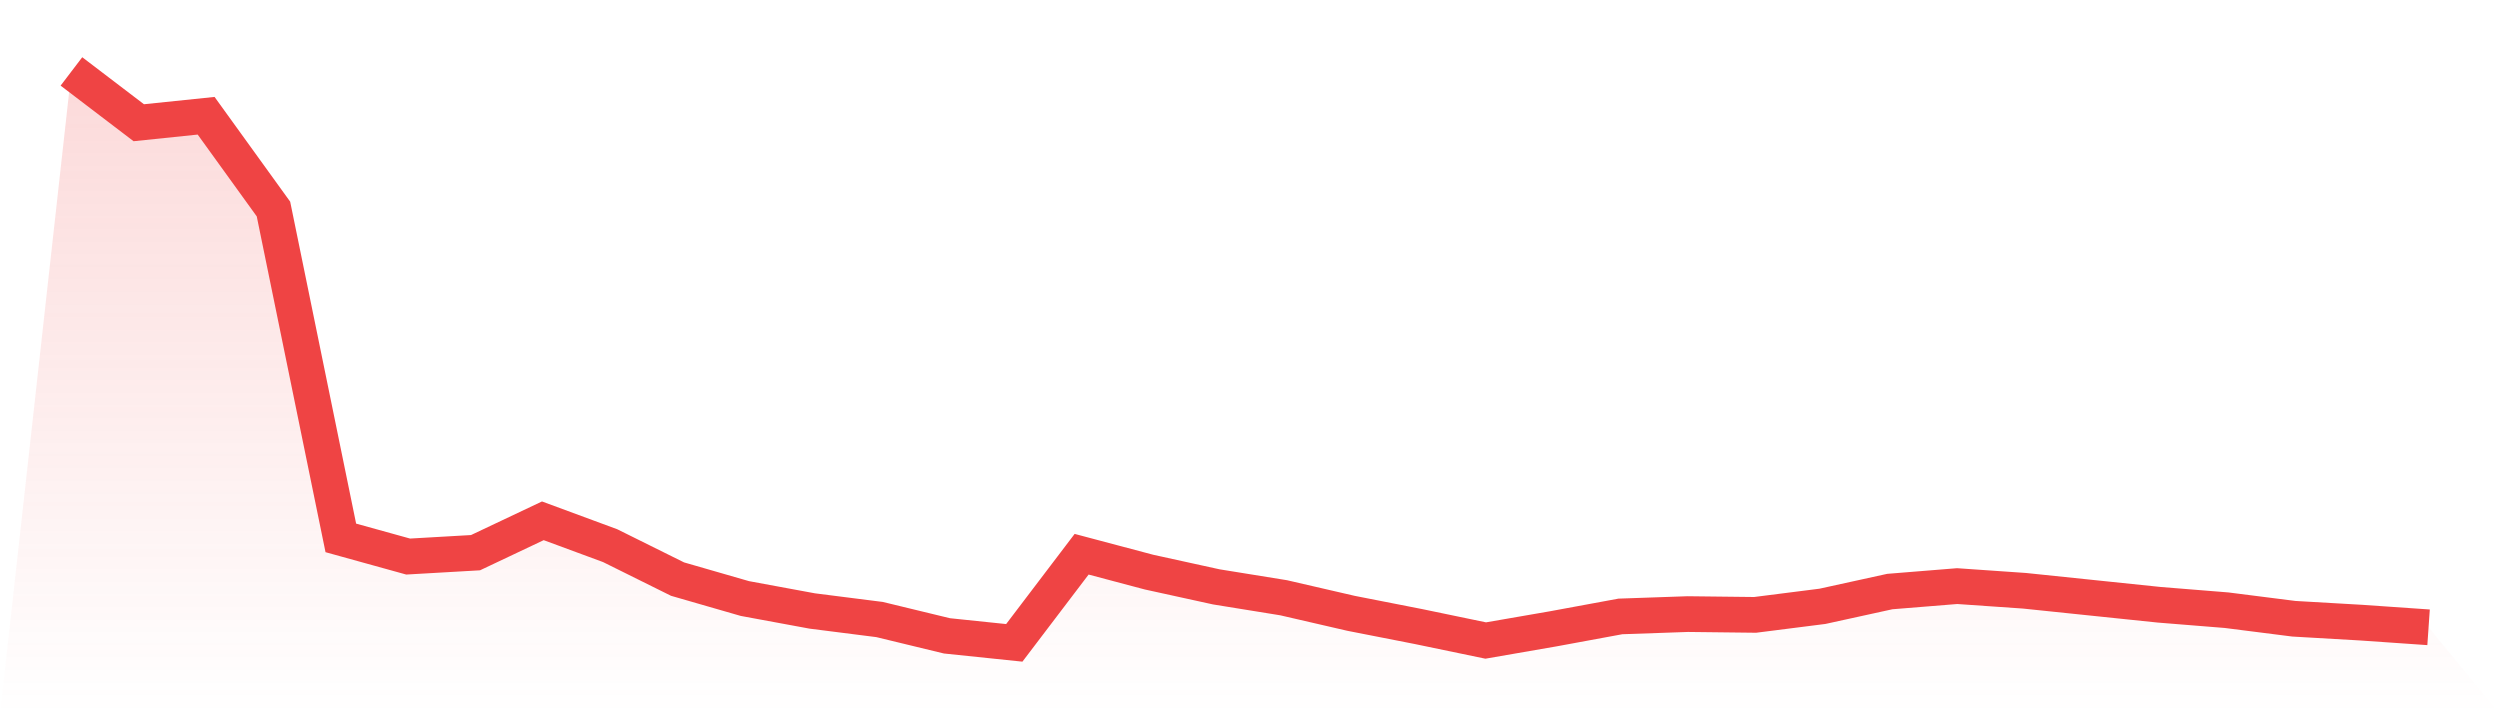
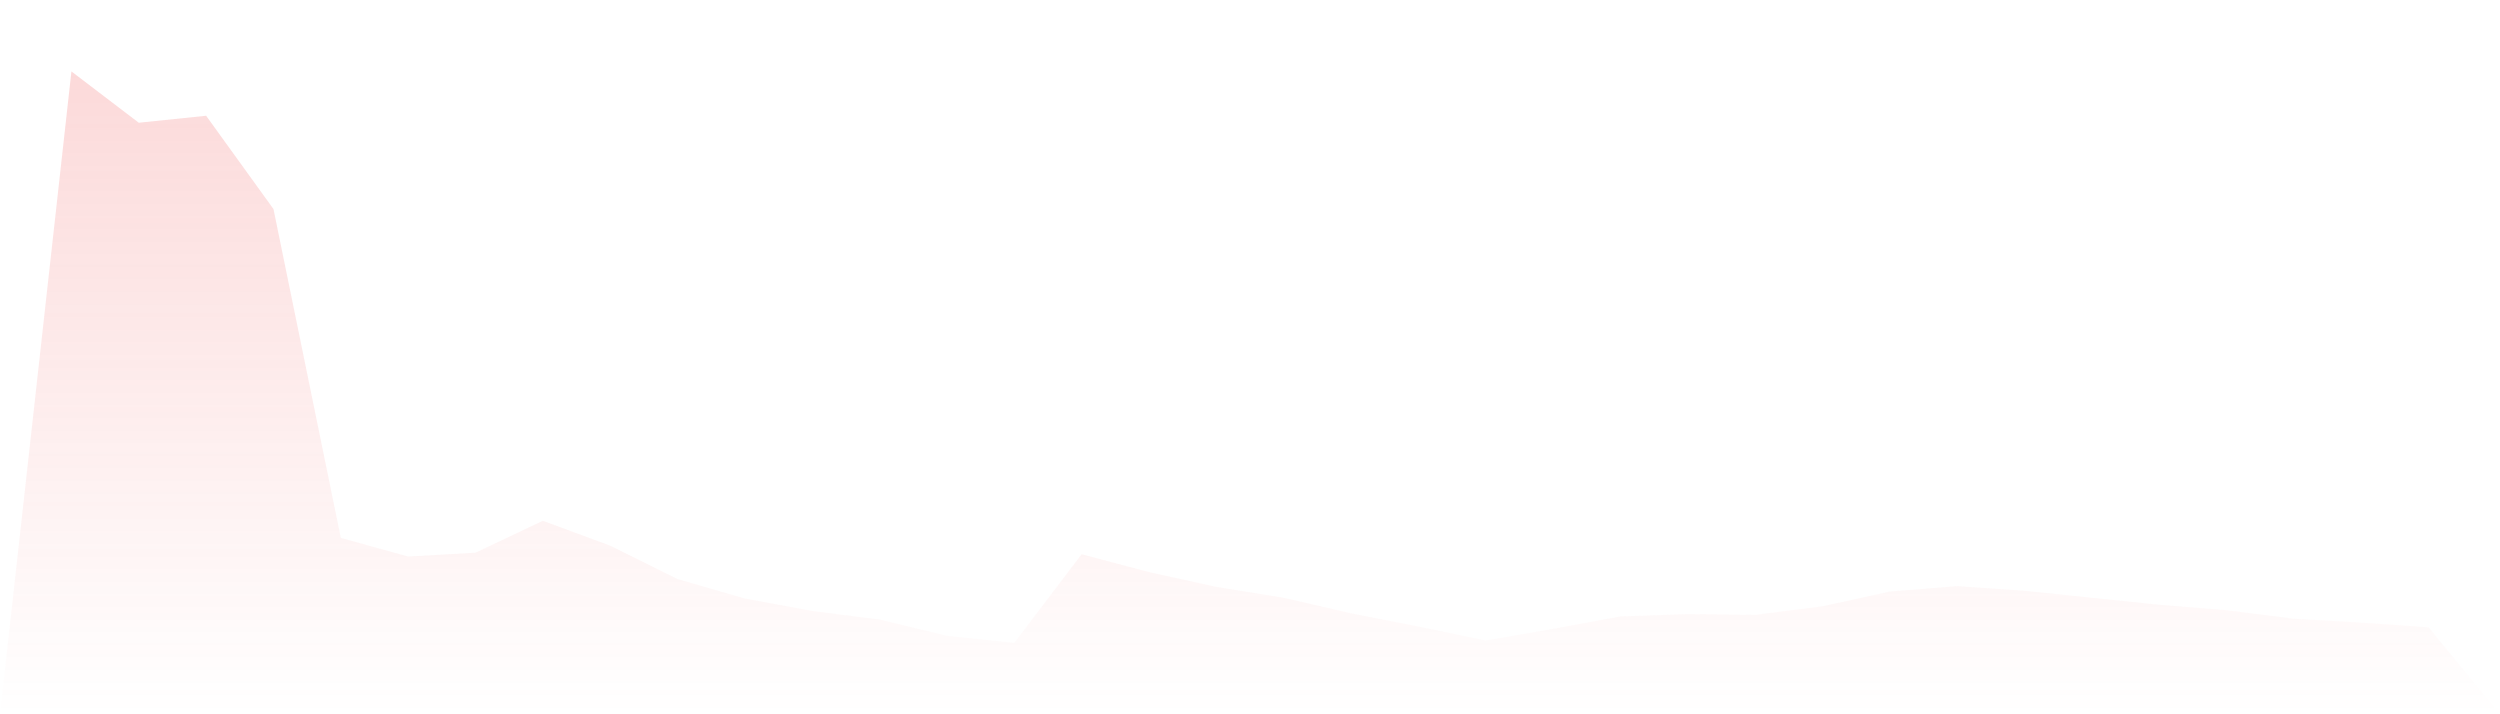
<svg xmlns="http://www.w3.org/2000/svg" viewBox="0 0 140 40">
  <defs>
    <linearGradient id="gradient" x1="0" x2="0" y1="0" y2="1">
      <stop offset="0%" stop-color="#ef4444" stop-opacity="0.2" />
      <stop offset="100%" stop-color="#ef4444" stop-opacity="0" />
    </linearGradient>
  </defs>
  <path d="M4,4 L4,4 L7.771,6.873 L11.543,6.482 L15.314,11.706 L19.086,30.122 L22.857,31.167 L26.629,30.95 L30.4,29.165 L34.171,30.558 L37.943,32.43 L41.714,33.518 L45.486,34.215 L49.257,34.694 L53.029,35.608 L56.8,36 L60.571,31.037 L64.343,32.038 L68.114,32.865 L71.886,33.475 L75.657,34.346 L79.429,35.086 L83.2,35.869 L86.971,35.216 L90.743,34.52 L94.514,34.389 L98.286,34.433 L102.057,33.954 L105.829,33.127 L109.6,32.822 L113.371,33.083 L117.143,33.475 L120.914,33.867 L124.686,34.171 L128.457,34.65 L132.229,34.868 L136,35.129 L140,40 L0,40 z" fill="url(#gradient)" />
-   <path d="M4,4 L4,4 L7.771,6.873 L11.543,6.482 L15.314,11.706 L19.086,30.122 L22.857,31.167 L26.629,30.95 L30.4,29.165 L34.171,30.558 L37.943,32.43 L41.714,33.518 L45.486,34.215 L49.257,34.694 L53.029,35.608 L56.8,36 L60.571,31.037 L64.343,32.038 L68.114,32.865 L71.886,33.475 L75.657,34.346 L79.429,35.086 L83.2,35.869 L86.971,35.216 L90.743,34.52 L94.514,34.389 L98.286,34.433 L102.057,33.954 L105.829,33.127 L109.6,32.822 L113.371,33.083 L117.143,33.475 L120.914,33.867 L124.686,34.171 L128.457,34.65 L132.229,34.868 L136,35.129" fill="none" stroke="#ef4444" stroke-width="2" />
</svg>